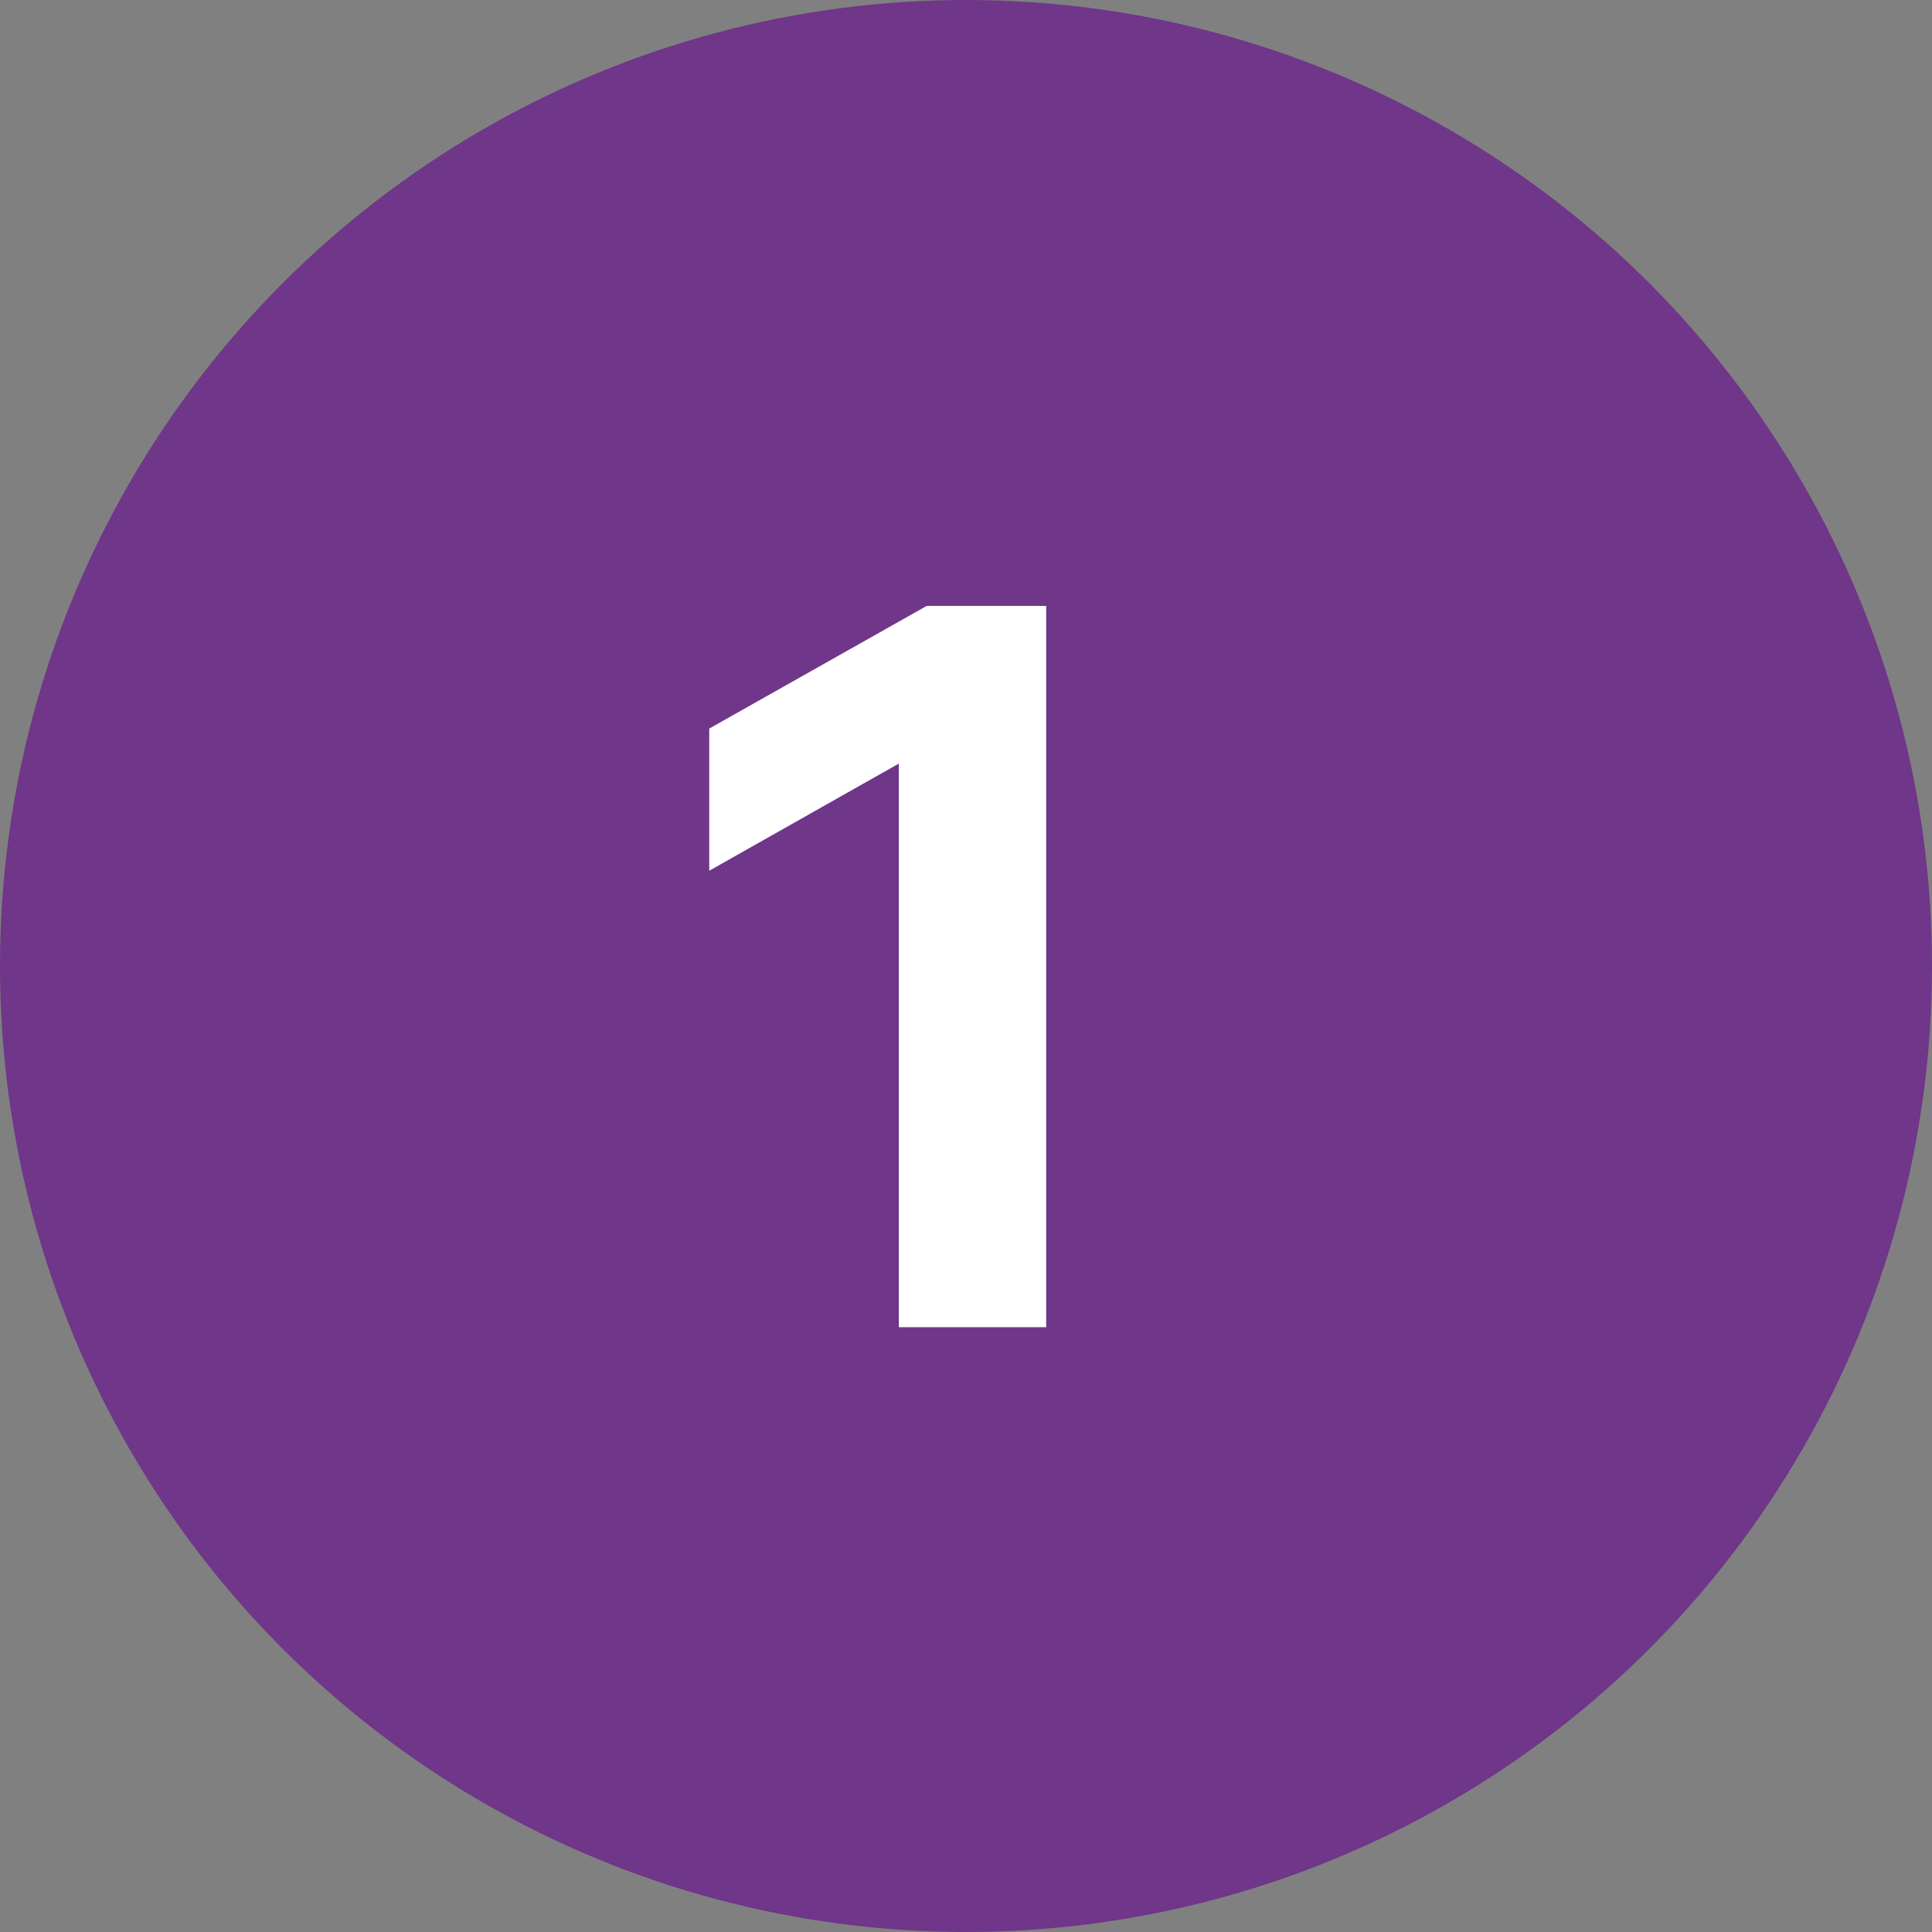
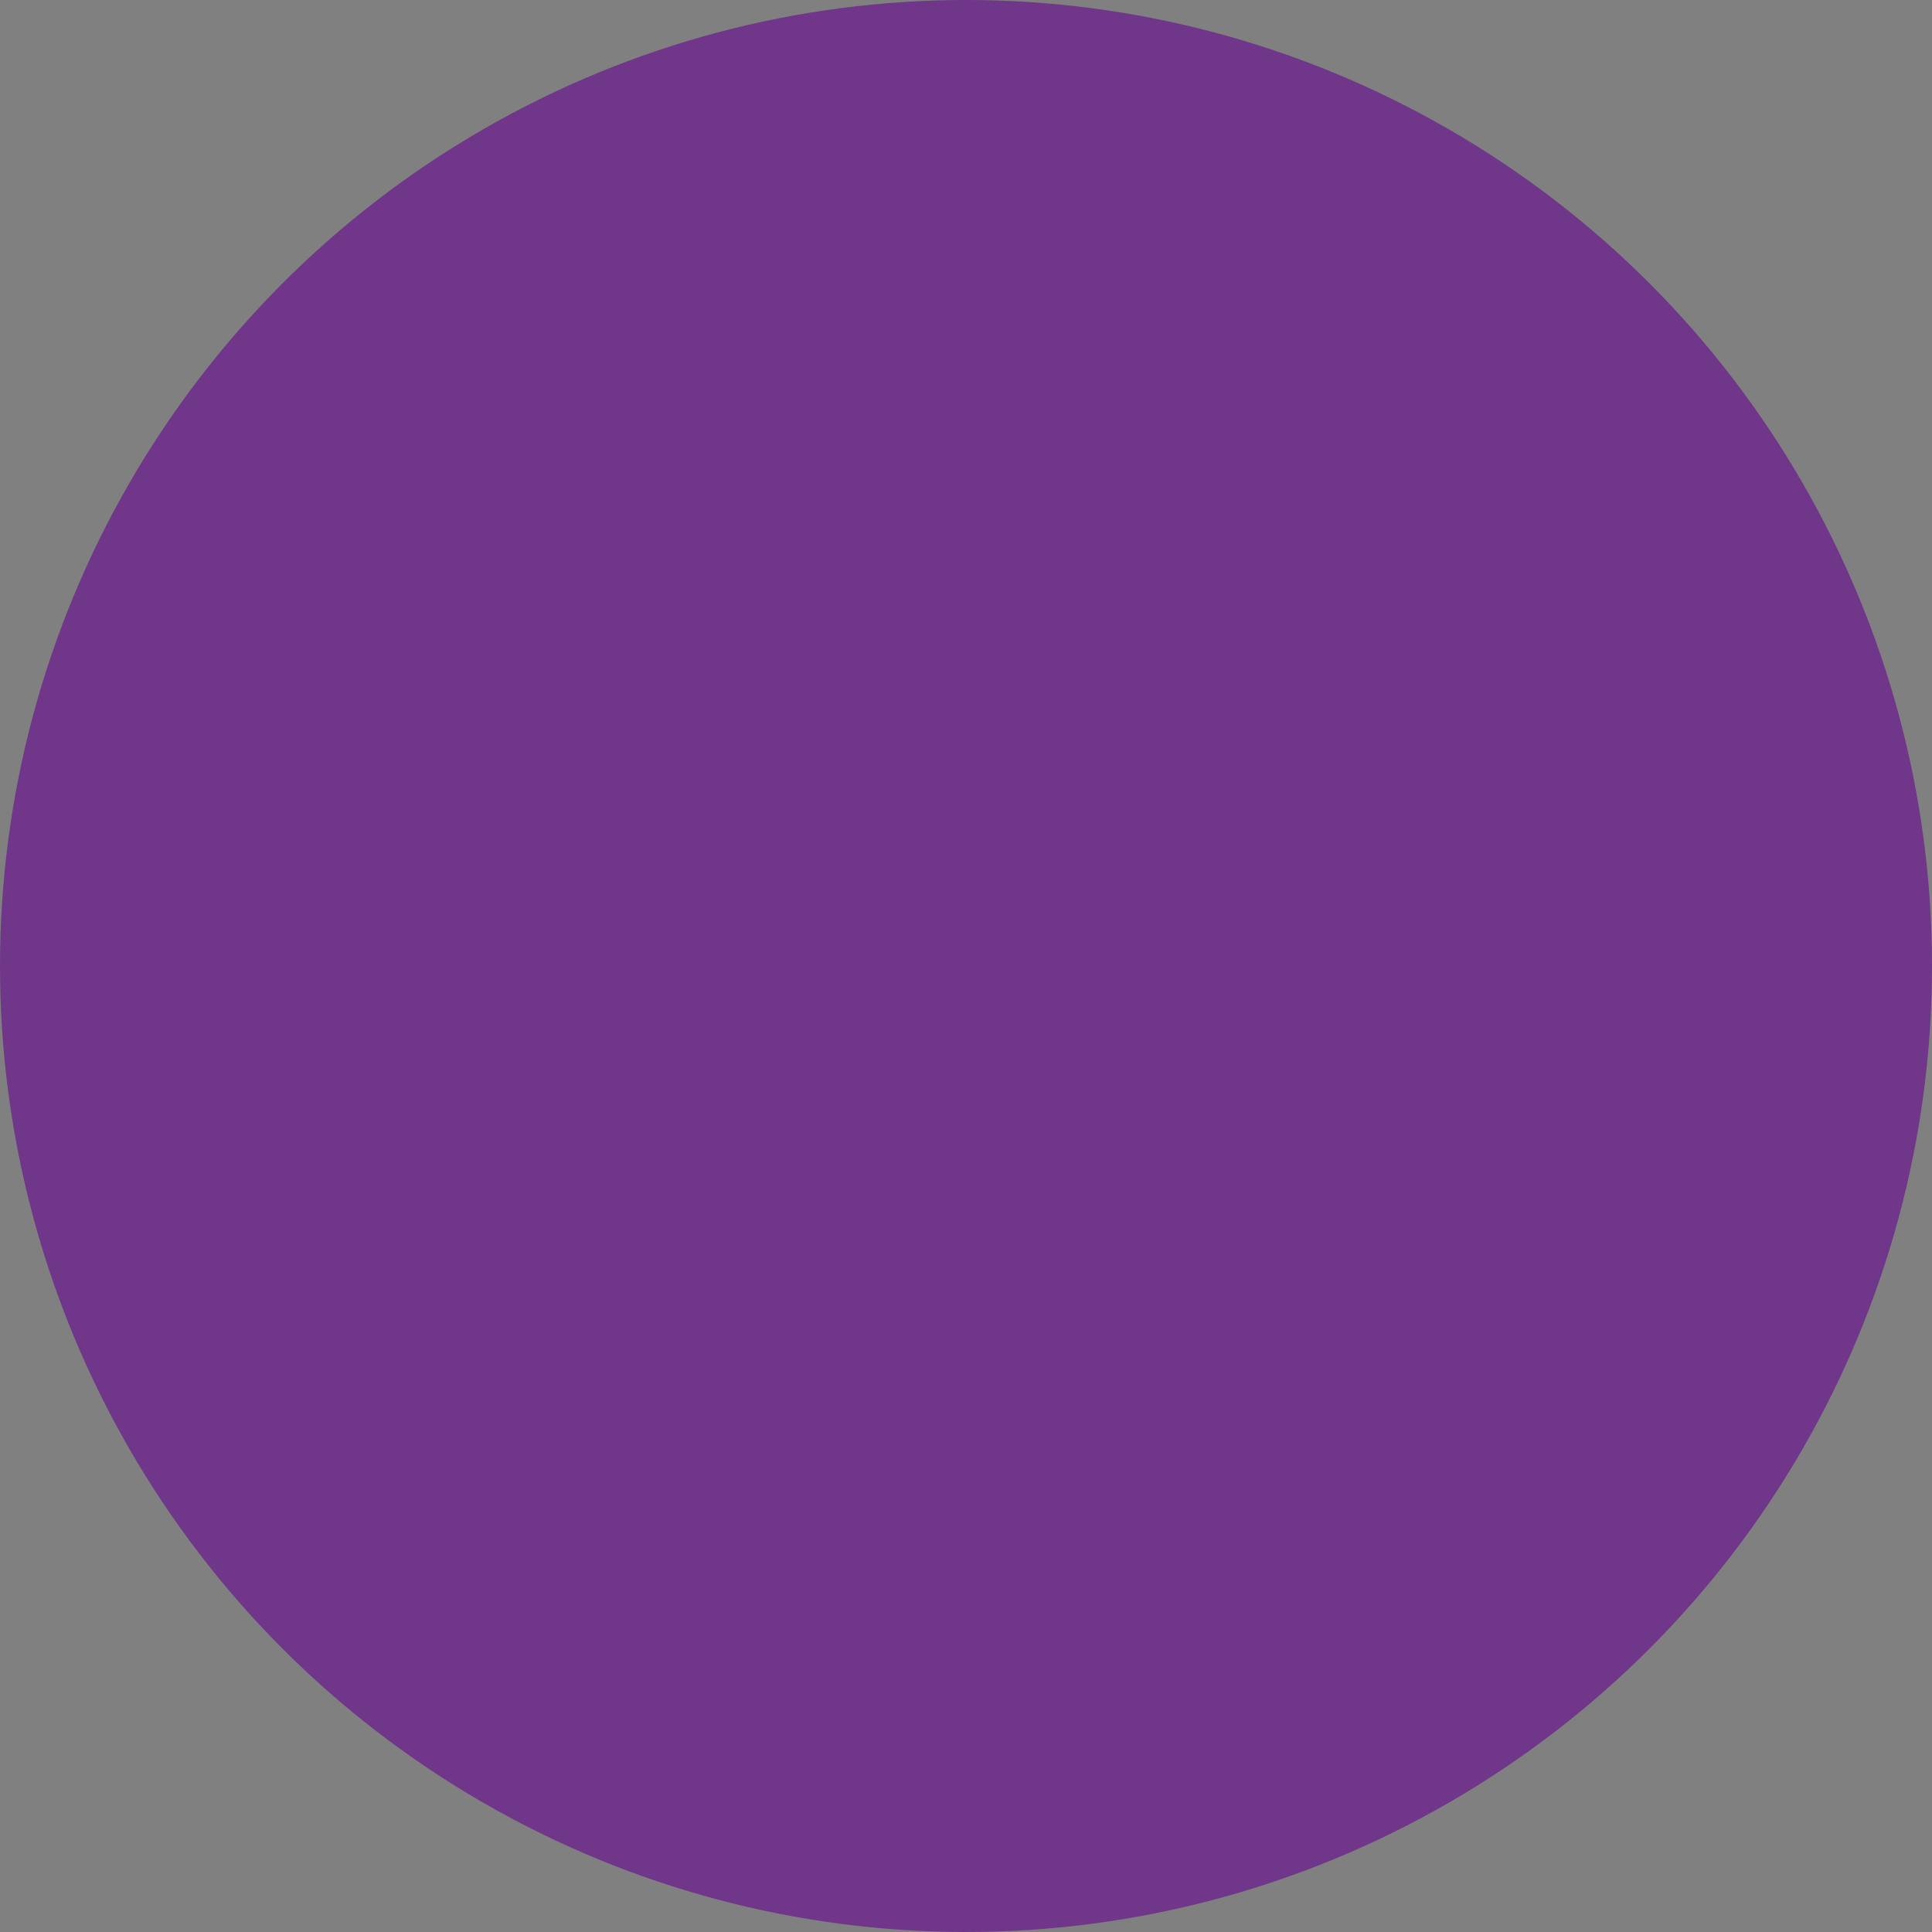
<svg xmlns="http://www.w3.org/2000/svg" width="30" height="30" viewBox="0 0 30 30" fill="none">
  <rect x="0" y="0" width="30" height="30" fill="#808080" stroke="none" />
  <circle cx="15" cy="15" r="15" fill="#6F3689" />
-   <path d="M14.389 9.409H16.245V20.609H13.957V11.857L11.013 13.521V11.313L14.389 9.409Z" fill="white" />
</svg>